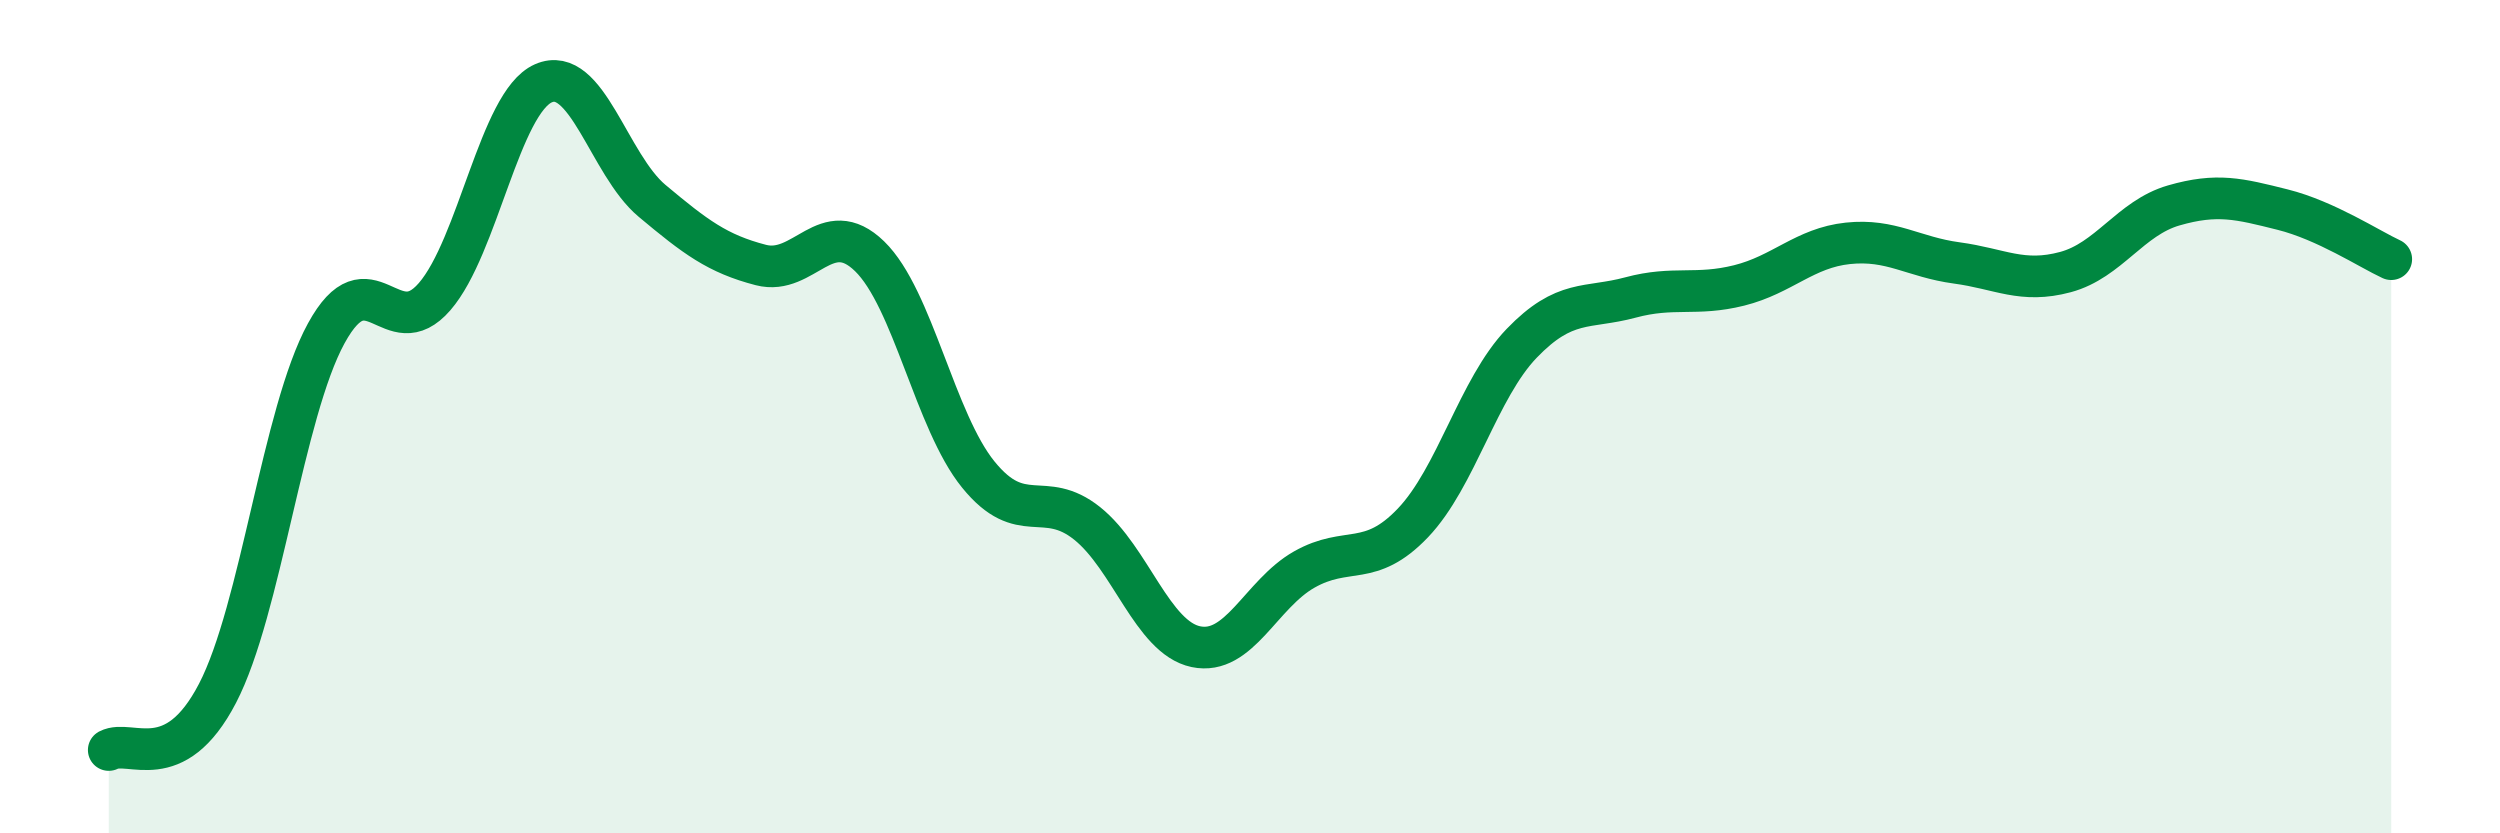
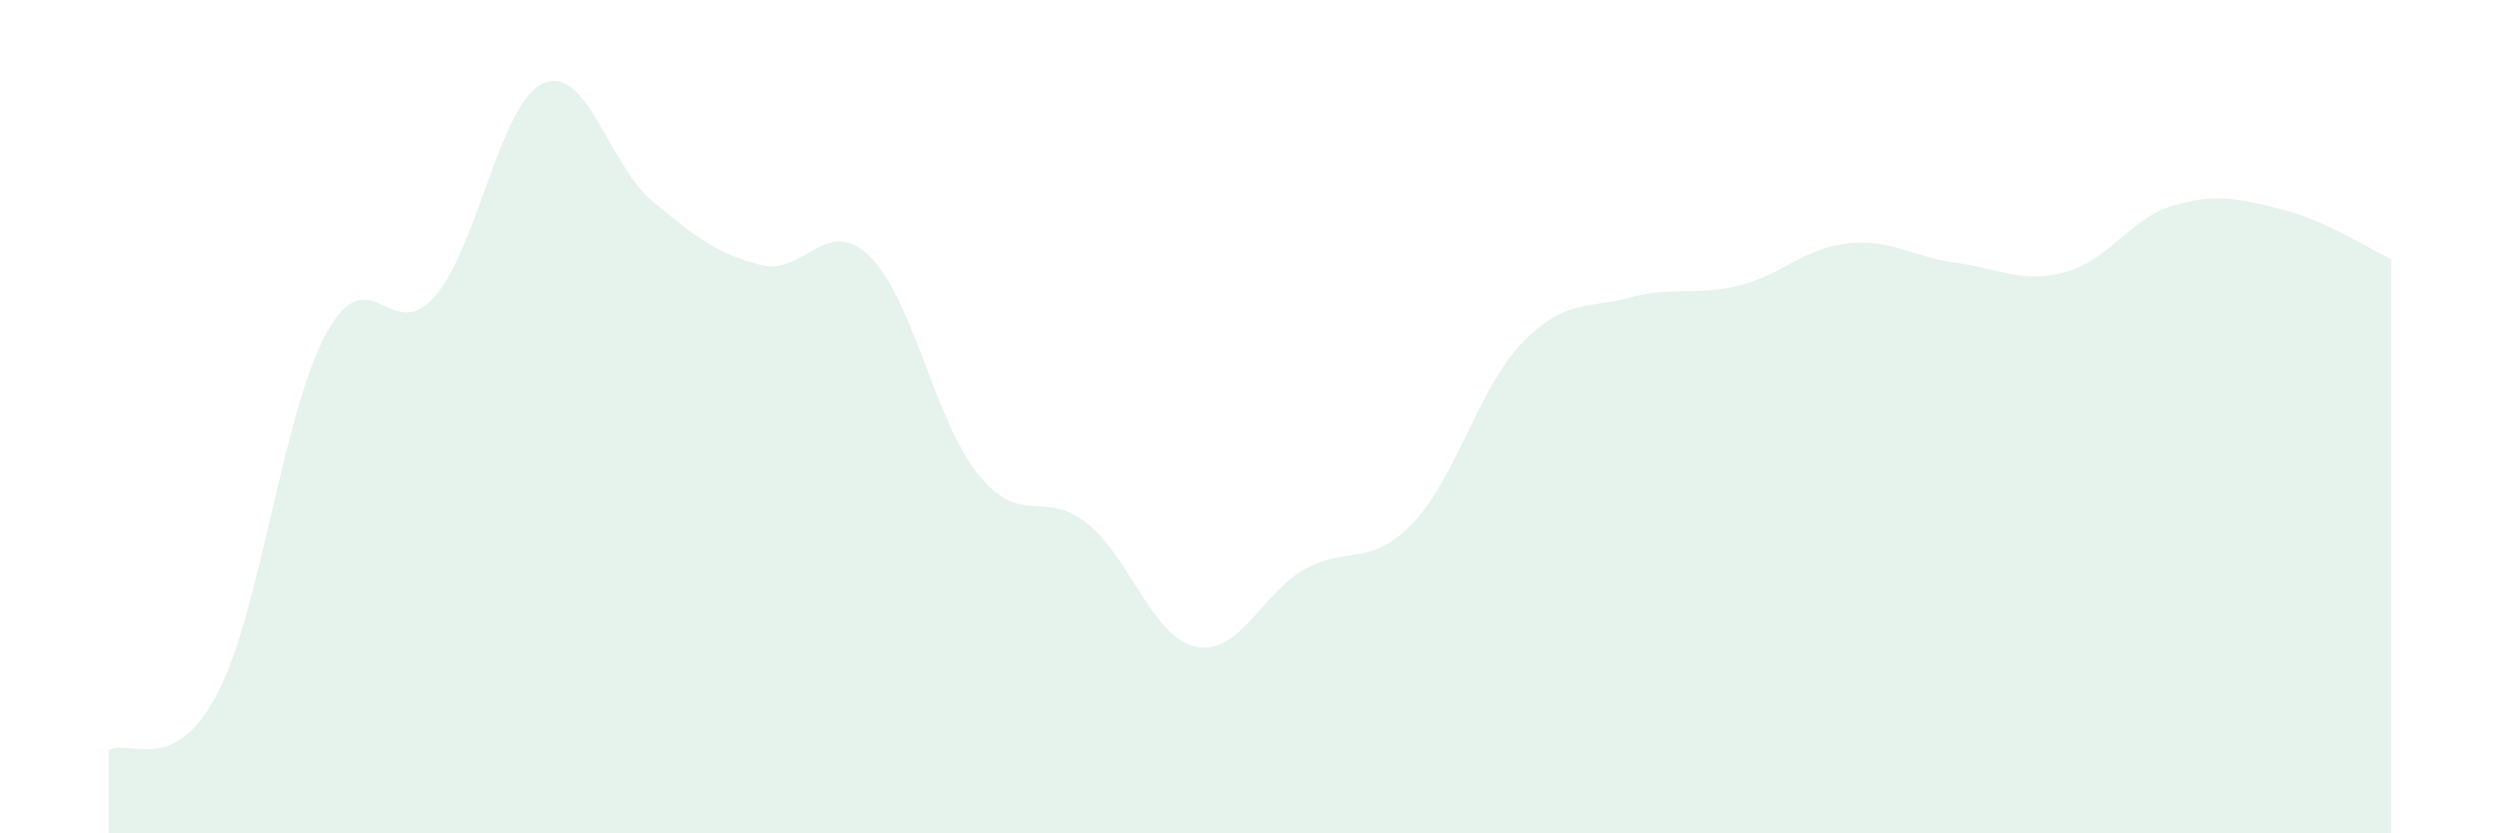
<svg xmlns="http://www.w3.org/2000/svg" width="60" height="20" viewBox="0 0 60 20">
  <path d="M 2.61,18 C 3.13,17.73 4.18,18.64 5.22,16.64 C 6.26,14.64 6.79,9.9 7.83,8 C 8.87,6.1 9.39,8.32 10.43,7.12 C 11.47,5.92 12,2.46 13.04,2 C 14.08,1.54 14.61,3.95 15.65,4.82 C 16.69,5.69 17.22,6.09 18.26,6.36 C 19.3,6.63 19.83,5.14 20.87,6.15 C 21.91,7.16 22.44,10.11 23.48,11.39 C 24.52,12.67 25.05,11.73 26.09,12.56 C 27.13,13.39 27.66,15.3 28.7,15.52 C 29.74,15.74 30.26,14.26 31.3,13.67 C 32.34,13.08 32.87,13.64 33.91,12.55 C 34.95,11.46 35.48,9.32 36.52,8.24 C 37.56,7.16 38.09,7.42 39.13,7.14 C 40.17,6.86 40.7,7.11 41.74,6.85 C 42.78,6.59 43.31,5.95 44.35,5.84 C 45.39,5.73 45.92,6.17 46.96,6.31 C 48,6.45 48.53,6.81 49.57,6.53 C 50.61,6.25 51.13,5.23 52.17,4.93 C 53.21,4.63 53.74,4.77 54.78,5.03 C 55.82,5.29 56.87,5.98 57.39,6.22L57.39 20L2.61 20Z" fill="#008740" opacity="0.1" stroke-linecap="round" stroke-linejoin="round" />
-   <path d="M 2.61,18 C 3.13,17.73 4.18,18.64 5.22,16.64 C 6.26,14.64 6.79,9.9 7.83,8 C 8.87,6.1 9.39,8.32 10.43,7.12 C 11.47,5.92 12,2.46 13.04,2 C 14.08,1.54 14.61,3.95 15.65,4.82 C 16.69,5.69 17.22,6.09 18.26,6.36 C 19.3,6.63 19.83,5.14 20.87,6.15 C 21.91,7.16 22.44,10.11 23.48,11.39 C 24.52,12.67 25.05,11.73 26.09,12.56 C 27.13,13.39 27.66,15.3 28.7,15.52 C 29.74,15.74 30.26,14.26 31.3,13.67 C 32.34,13.08 32.87,13.64 33.91,12.55 C 34.95,11.46 35.48,9.32 36.52,8.24 C 37.56,7.16 38.09,7.42 39.13,7.14 C 40.17,6.86 40.7,7.11 41.74,6.85 C 42.78,6.59 43.31,5.95 44.35,5.84 C 45.39,5.73 45.92,6.17 46.96,6.31 C 48,6.45 48.53,6.81 49.57,6.53 C 50.61,6.25 51.13,5.23 52.17,4.93 C 53.21,4.63 53.74,4.77 54.78,5.03 C 55.82,5.29 56.87,5.98 57.39,6.22" stroke="#008740" stroke-width="1" fill="none" stroke-linecap="round" stroke-linejoin="round" />
</svg>